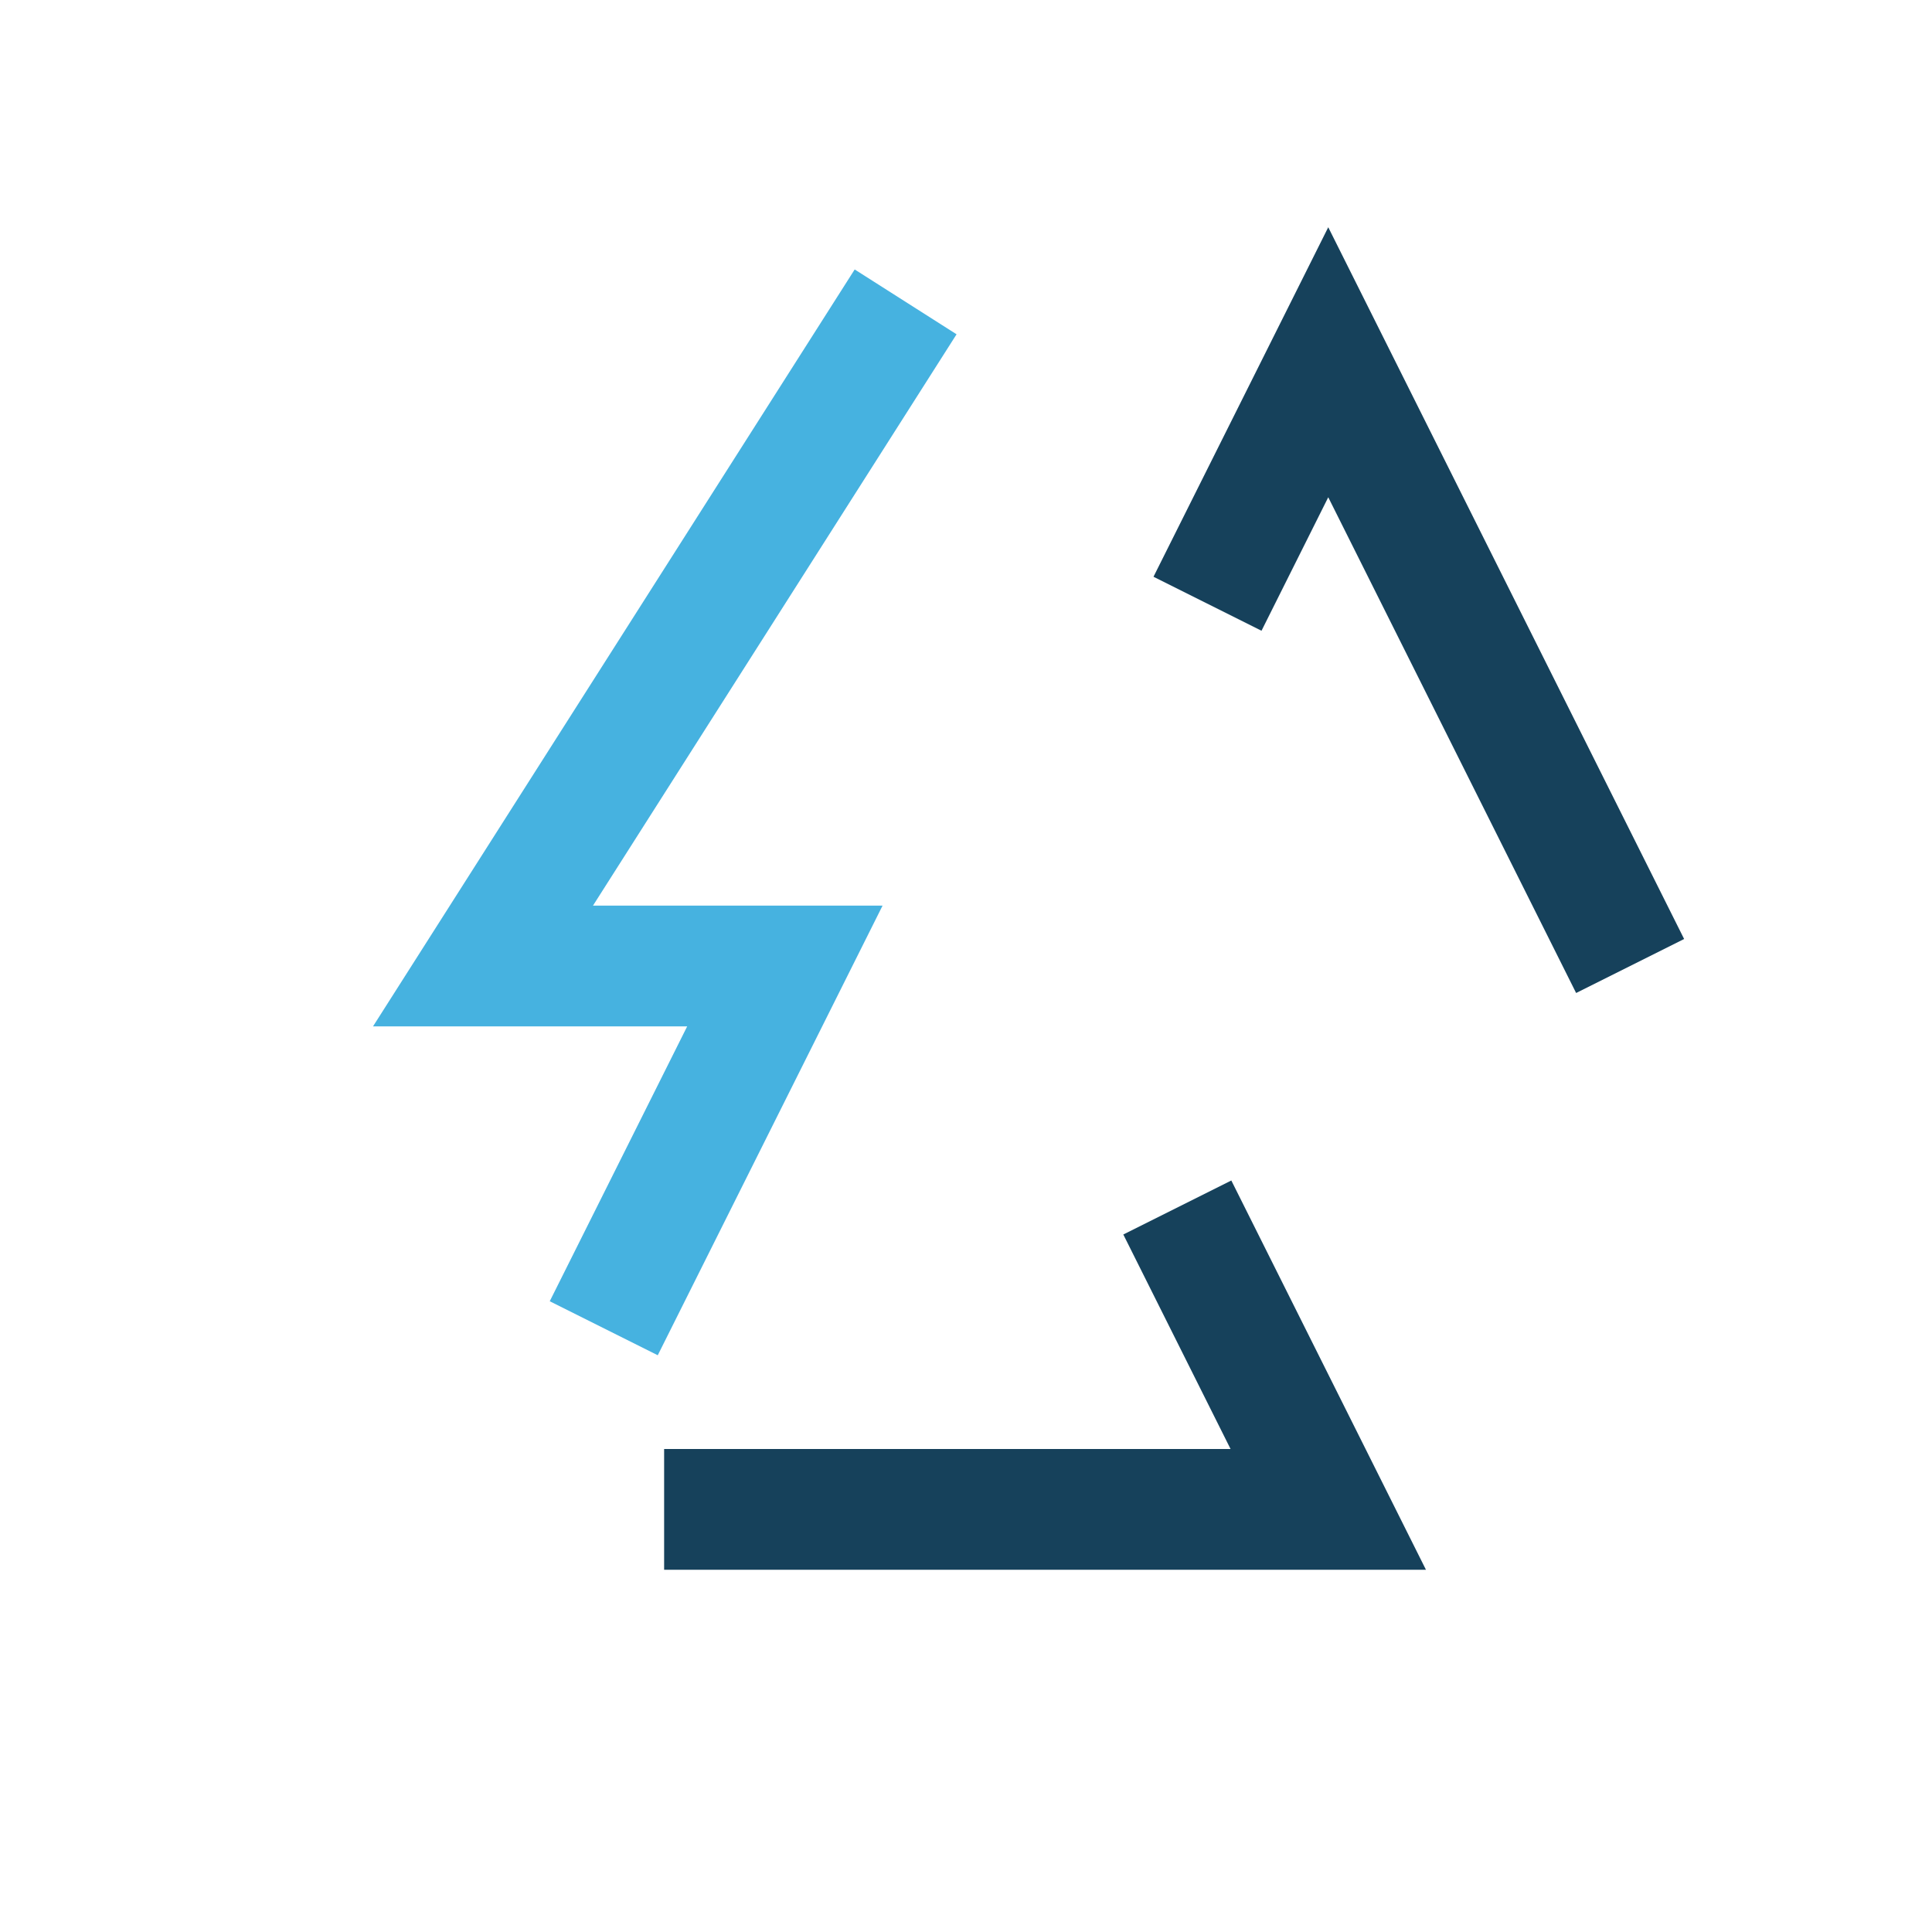
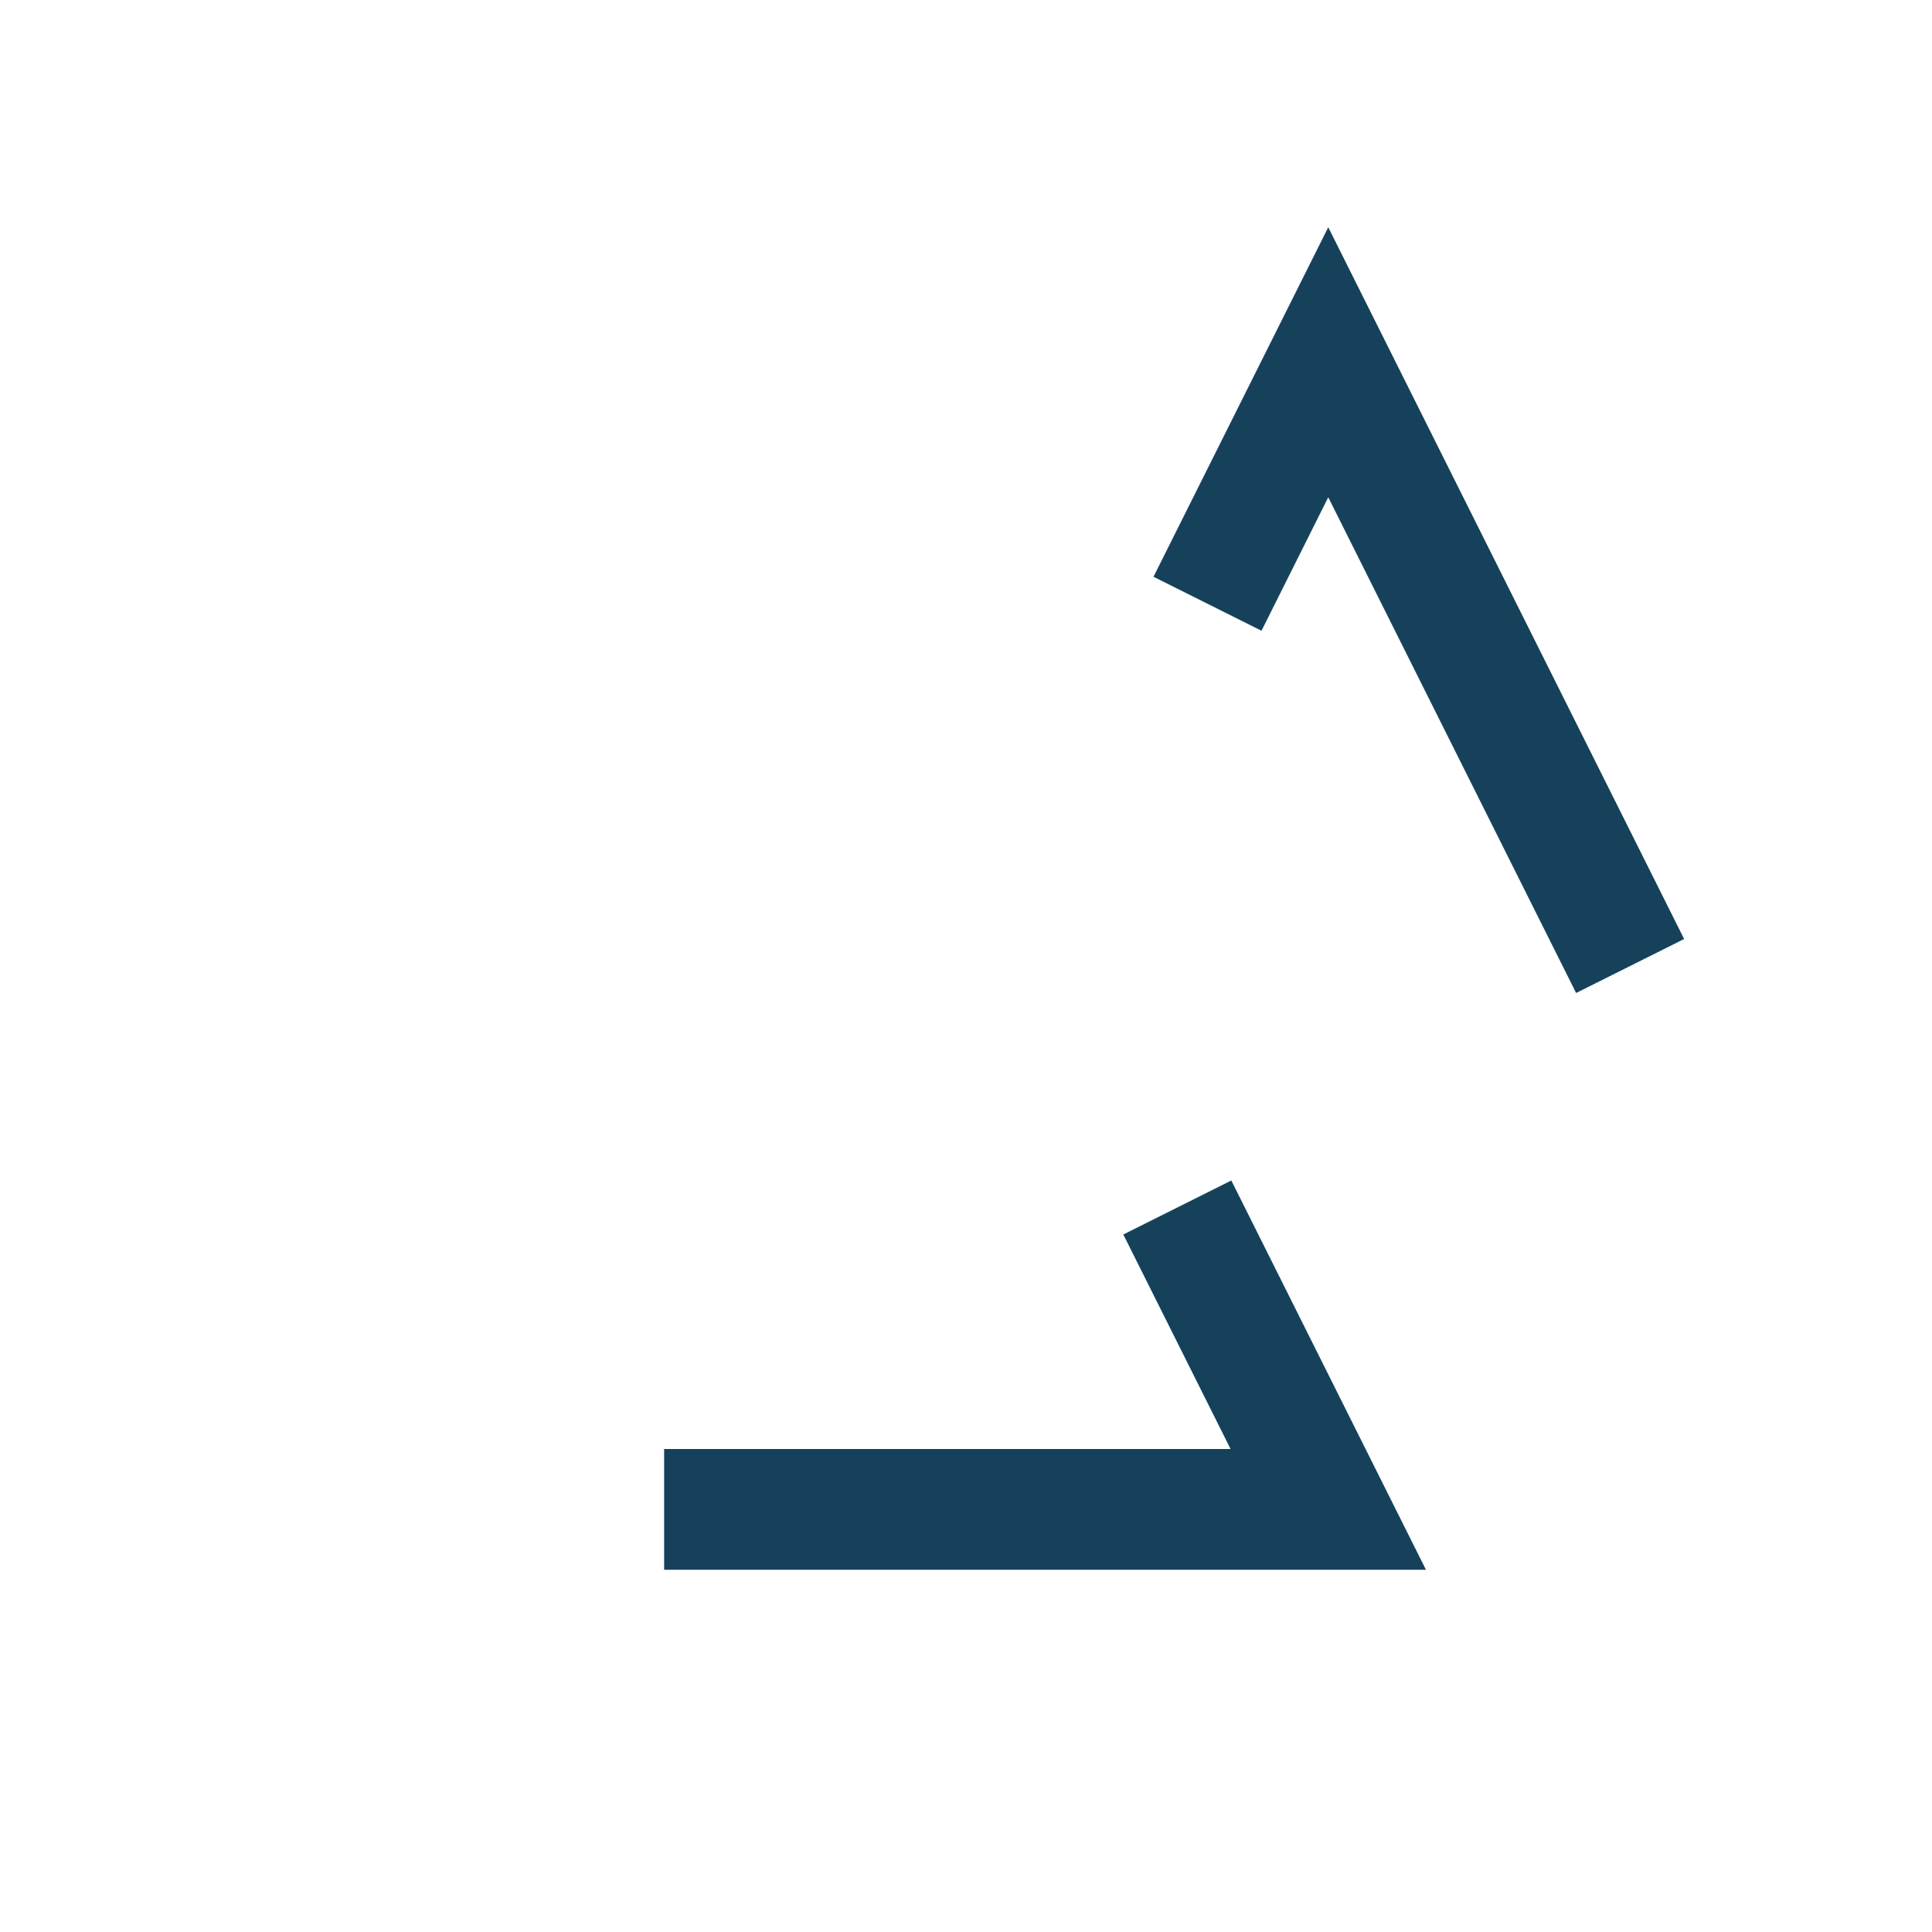
<svg xmlns="http://www.w3.org/2000/svg" width="32" height="32" viewBox="0 0 32 32">
-   <path d="M15 5l-7 11h5l-3 6" fill="none" stroke="#46B2E0" stroke-width="2" />
  <path d="M27 16l-5-10-2 4" fill="none" stroke="#16415B" stroke-width="2" />
  <path d="M11 25h11l-2.5-5" fill="none" stroke="#16415B" stroke-width="2" />
</svg>